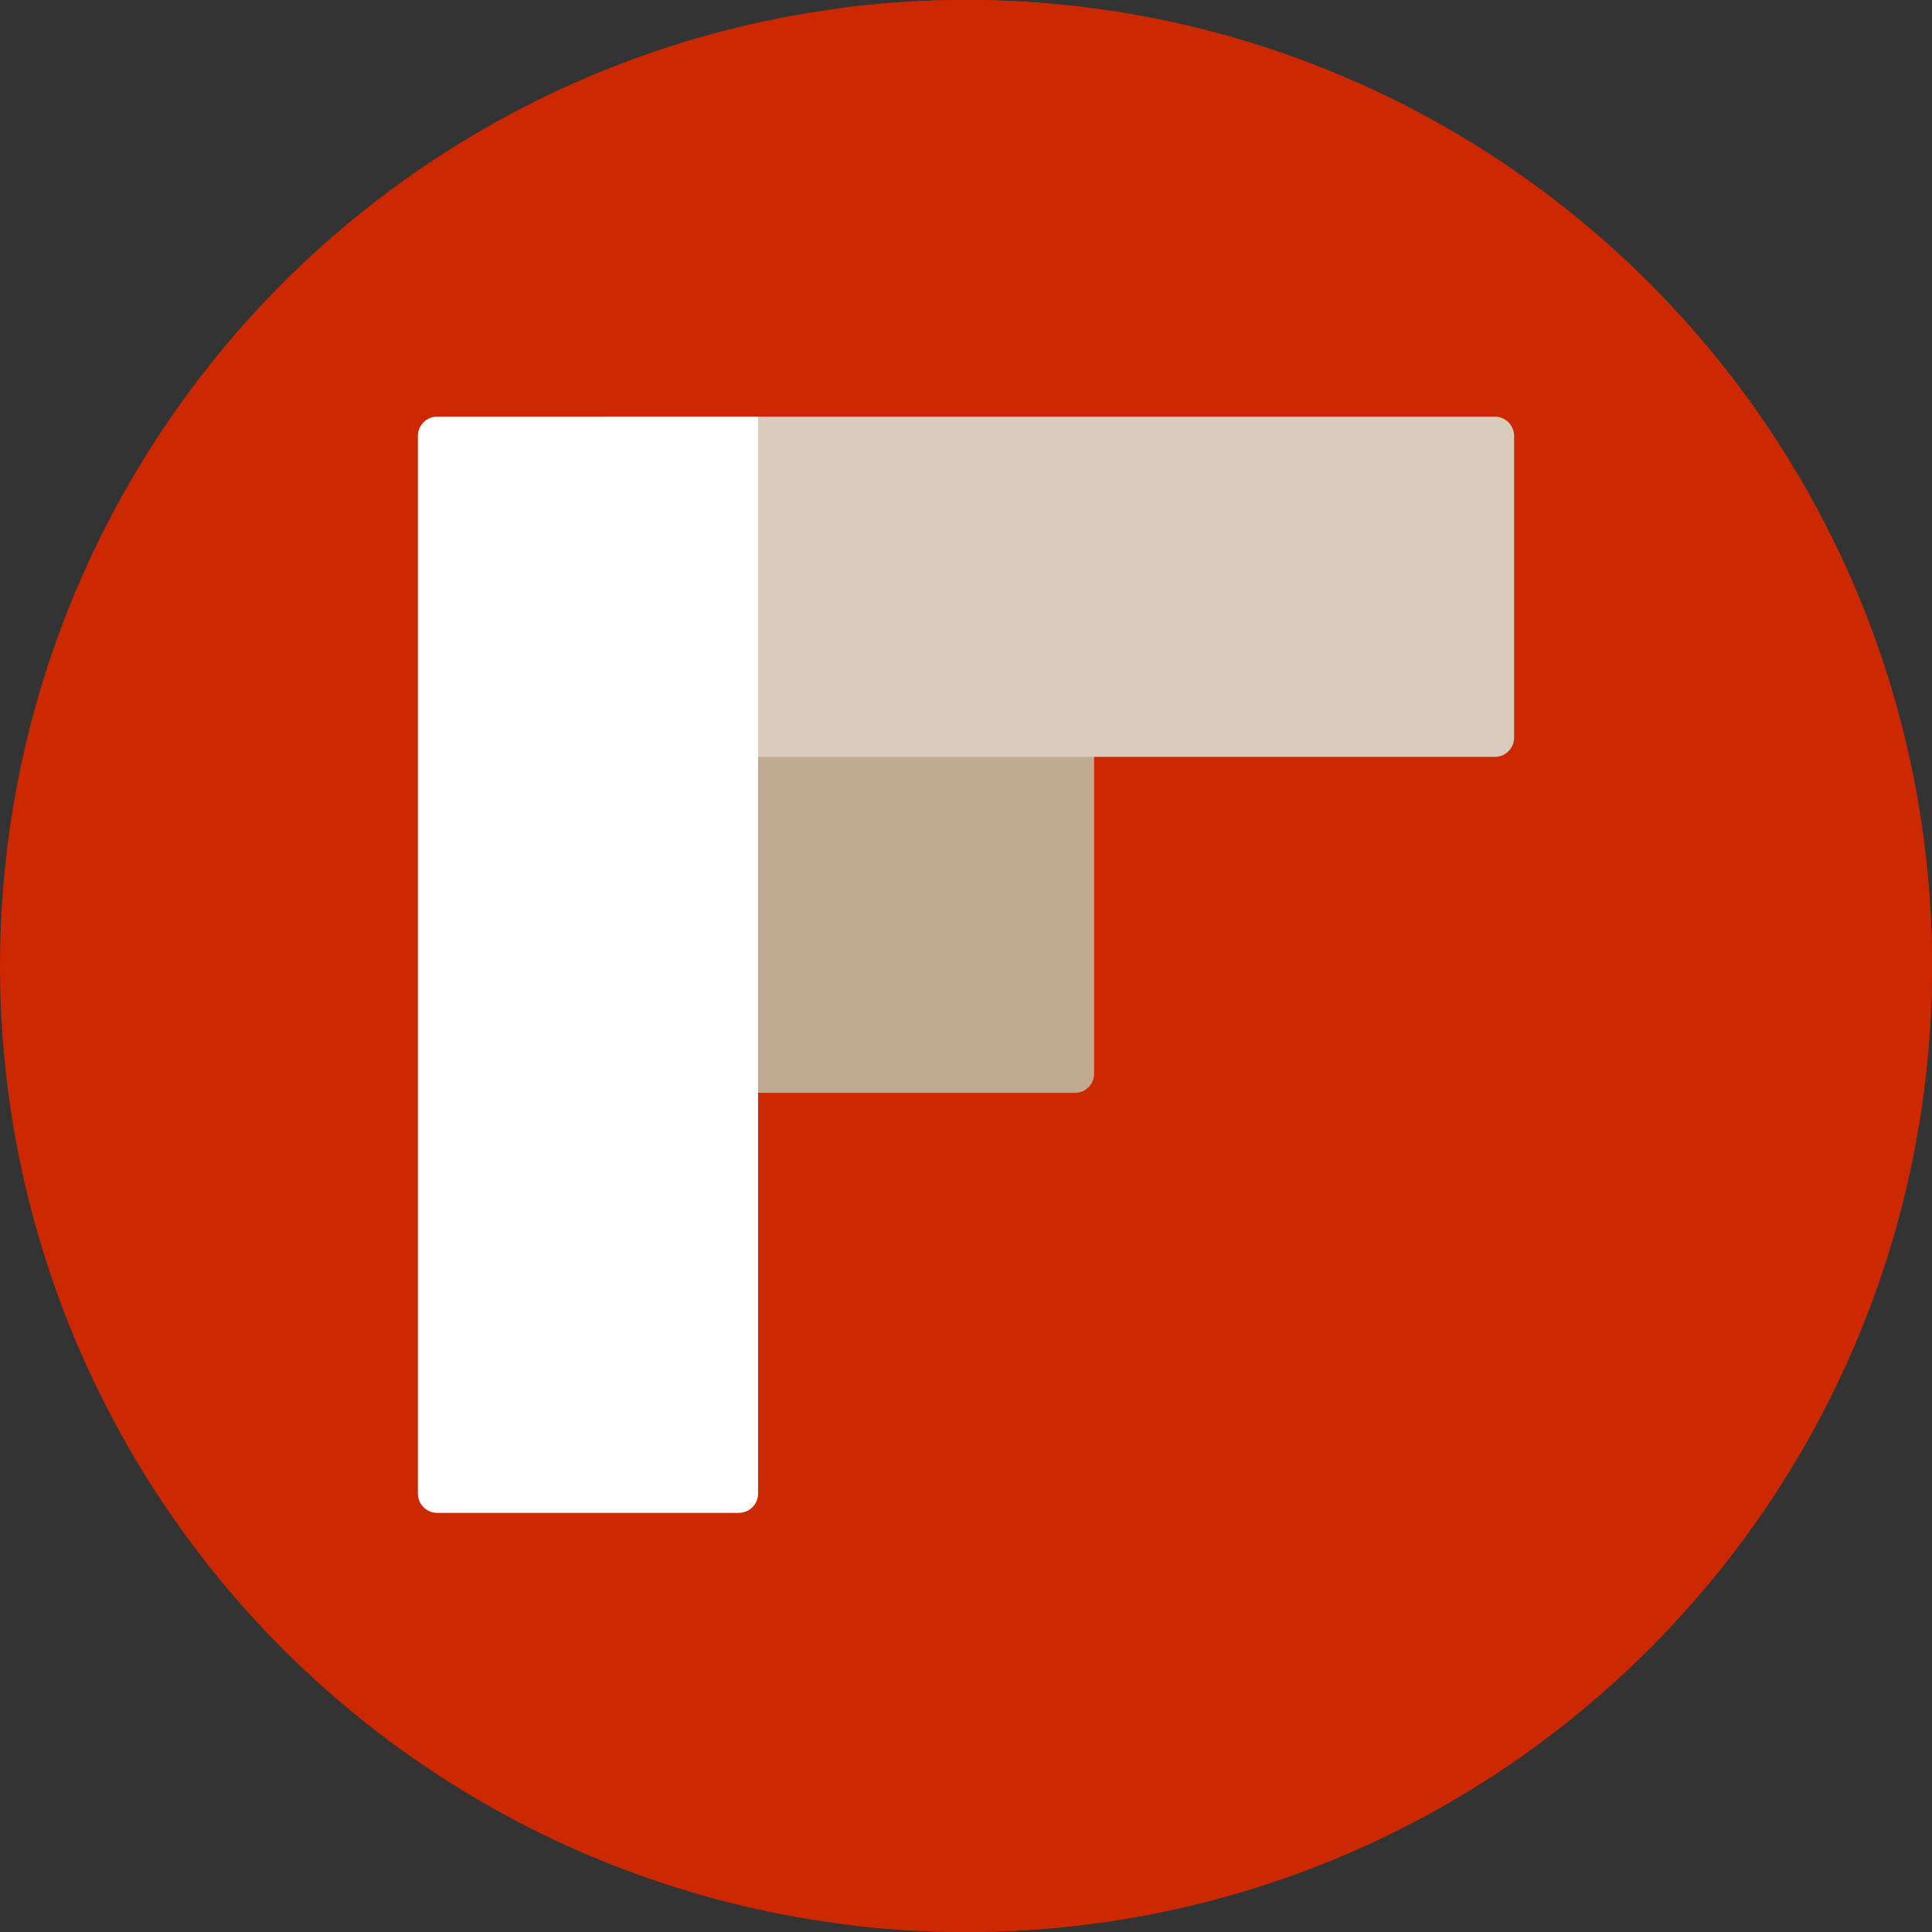
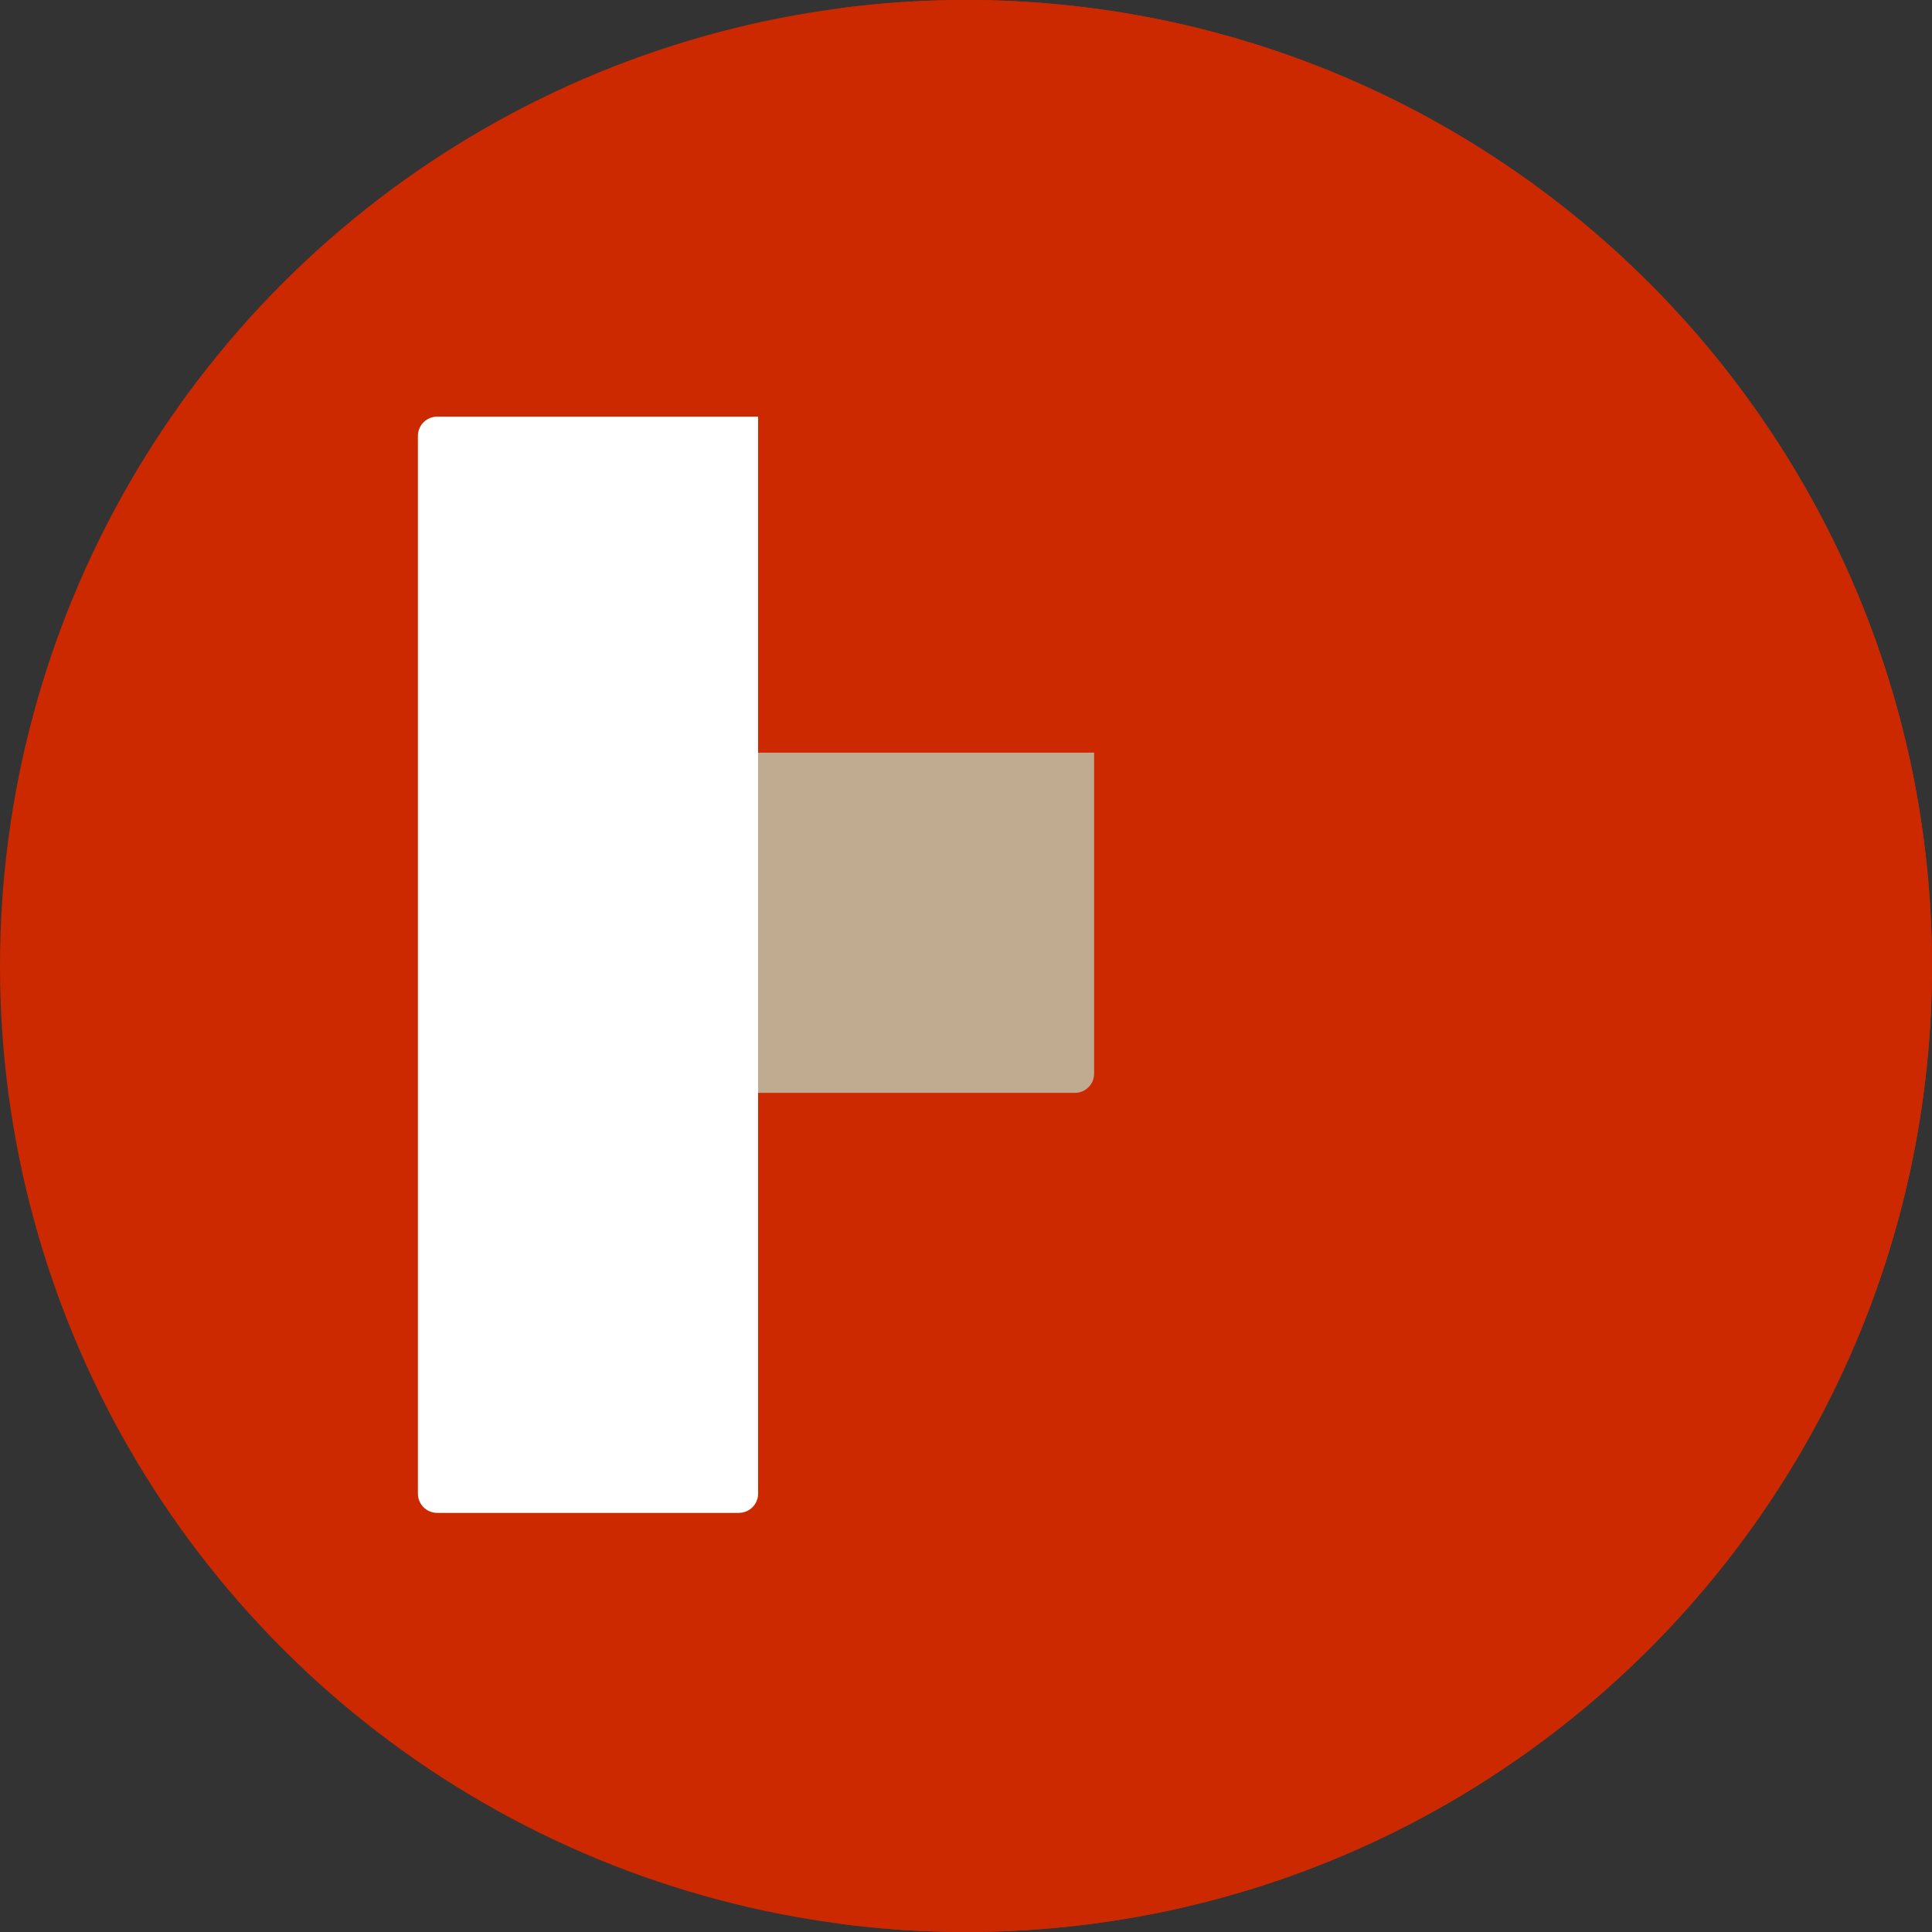
<svg xmlns="http://www.w3.org/2000/svg" version="1.1" id="Layer_1" x="0px" y="0px" viewBox="0 0 512 512" style="enable-background:new 0 0 512 512;" xml:space="preserve">
  <rect x="0" y="0" width="512" height="512" fill="#333333" stroke="none" />
  <circle style="fill:#CD2900;" cx="256" cy="256" r="256" />
  <path style="fill:#CD2900;" d="M256,0c-11.317,0-22.461,0.744-33.391,2.167C348.216,18.53,445.217,125.933,445.217,256  s-97.002,237.47-222.609,253.833C233.539,511.256,244.683,512,256,512c141.385,0,256-114.616,256-256S397.385,0,256,0z" />
  <path style="fill:#C0AB91;" d="M199.791,289.619v-90.157h90.157v85.064c0,2.813-2.28,5.092-5.092,5.092H199.791z" />
-   <path style="fill:#D9CBBD;" d="M160.835,200.576v-90.157H396.16c2.813,0,5.092,2.28,5.092,5.092v79.972  c0,2.813-2.28,5.092-5.092,5.092H160.835z" />
  <path style="fill:#FFFFFF;" d="M110.748,395.831V115.512c0-2.813,2.28-5.092,5.092-5.092h85.064v285.412  c0,2.813-2.28,5.092-5.092,5.092H115.84C113.027,400.924,110.748,398.643,110.748,395.831z" />
  <g>
</g>
  <g>
</g>
  <g>
</g>
  <g>
</g>
  <g>
</g>
  <g>
</g>
  <g>
</g>
  <g>
</g>
  <g>
</g>
  <g>
</g>
  <g>
</g>
  <g>
</g>
  <g>
</g>
  <g>
</g>
  <g>
</g>
</svg>